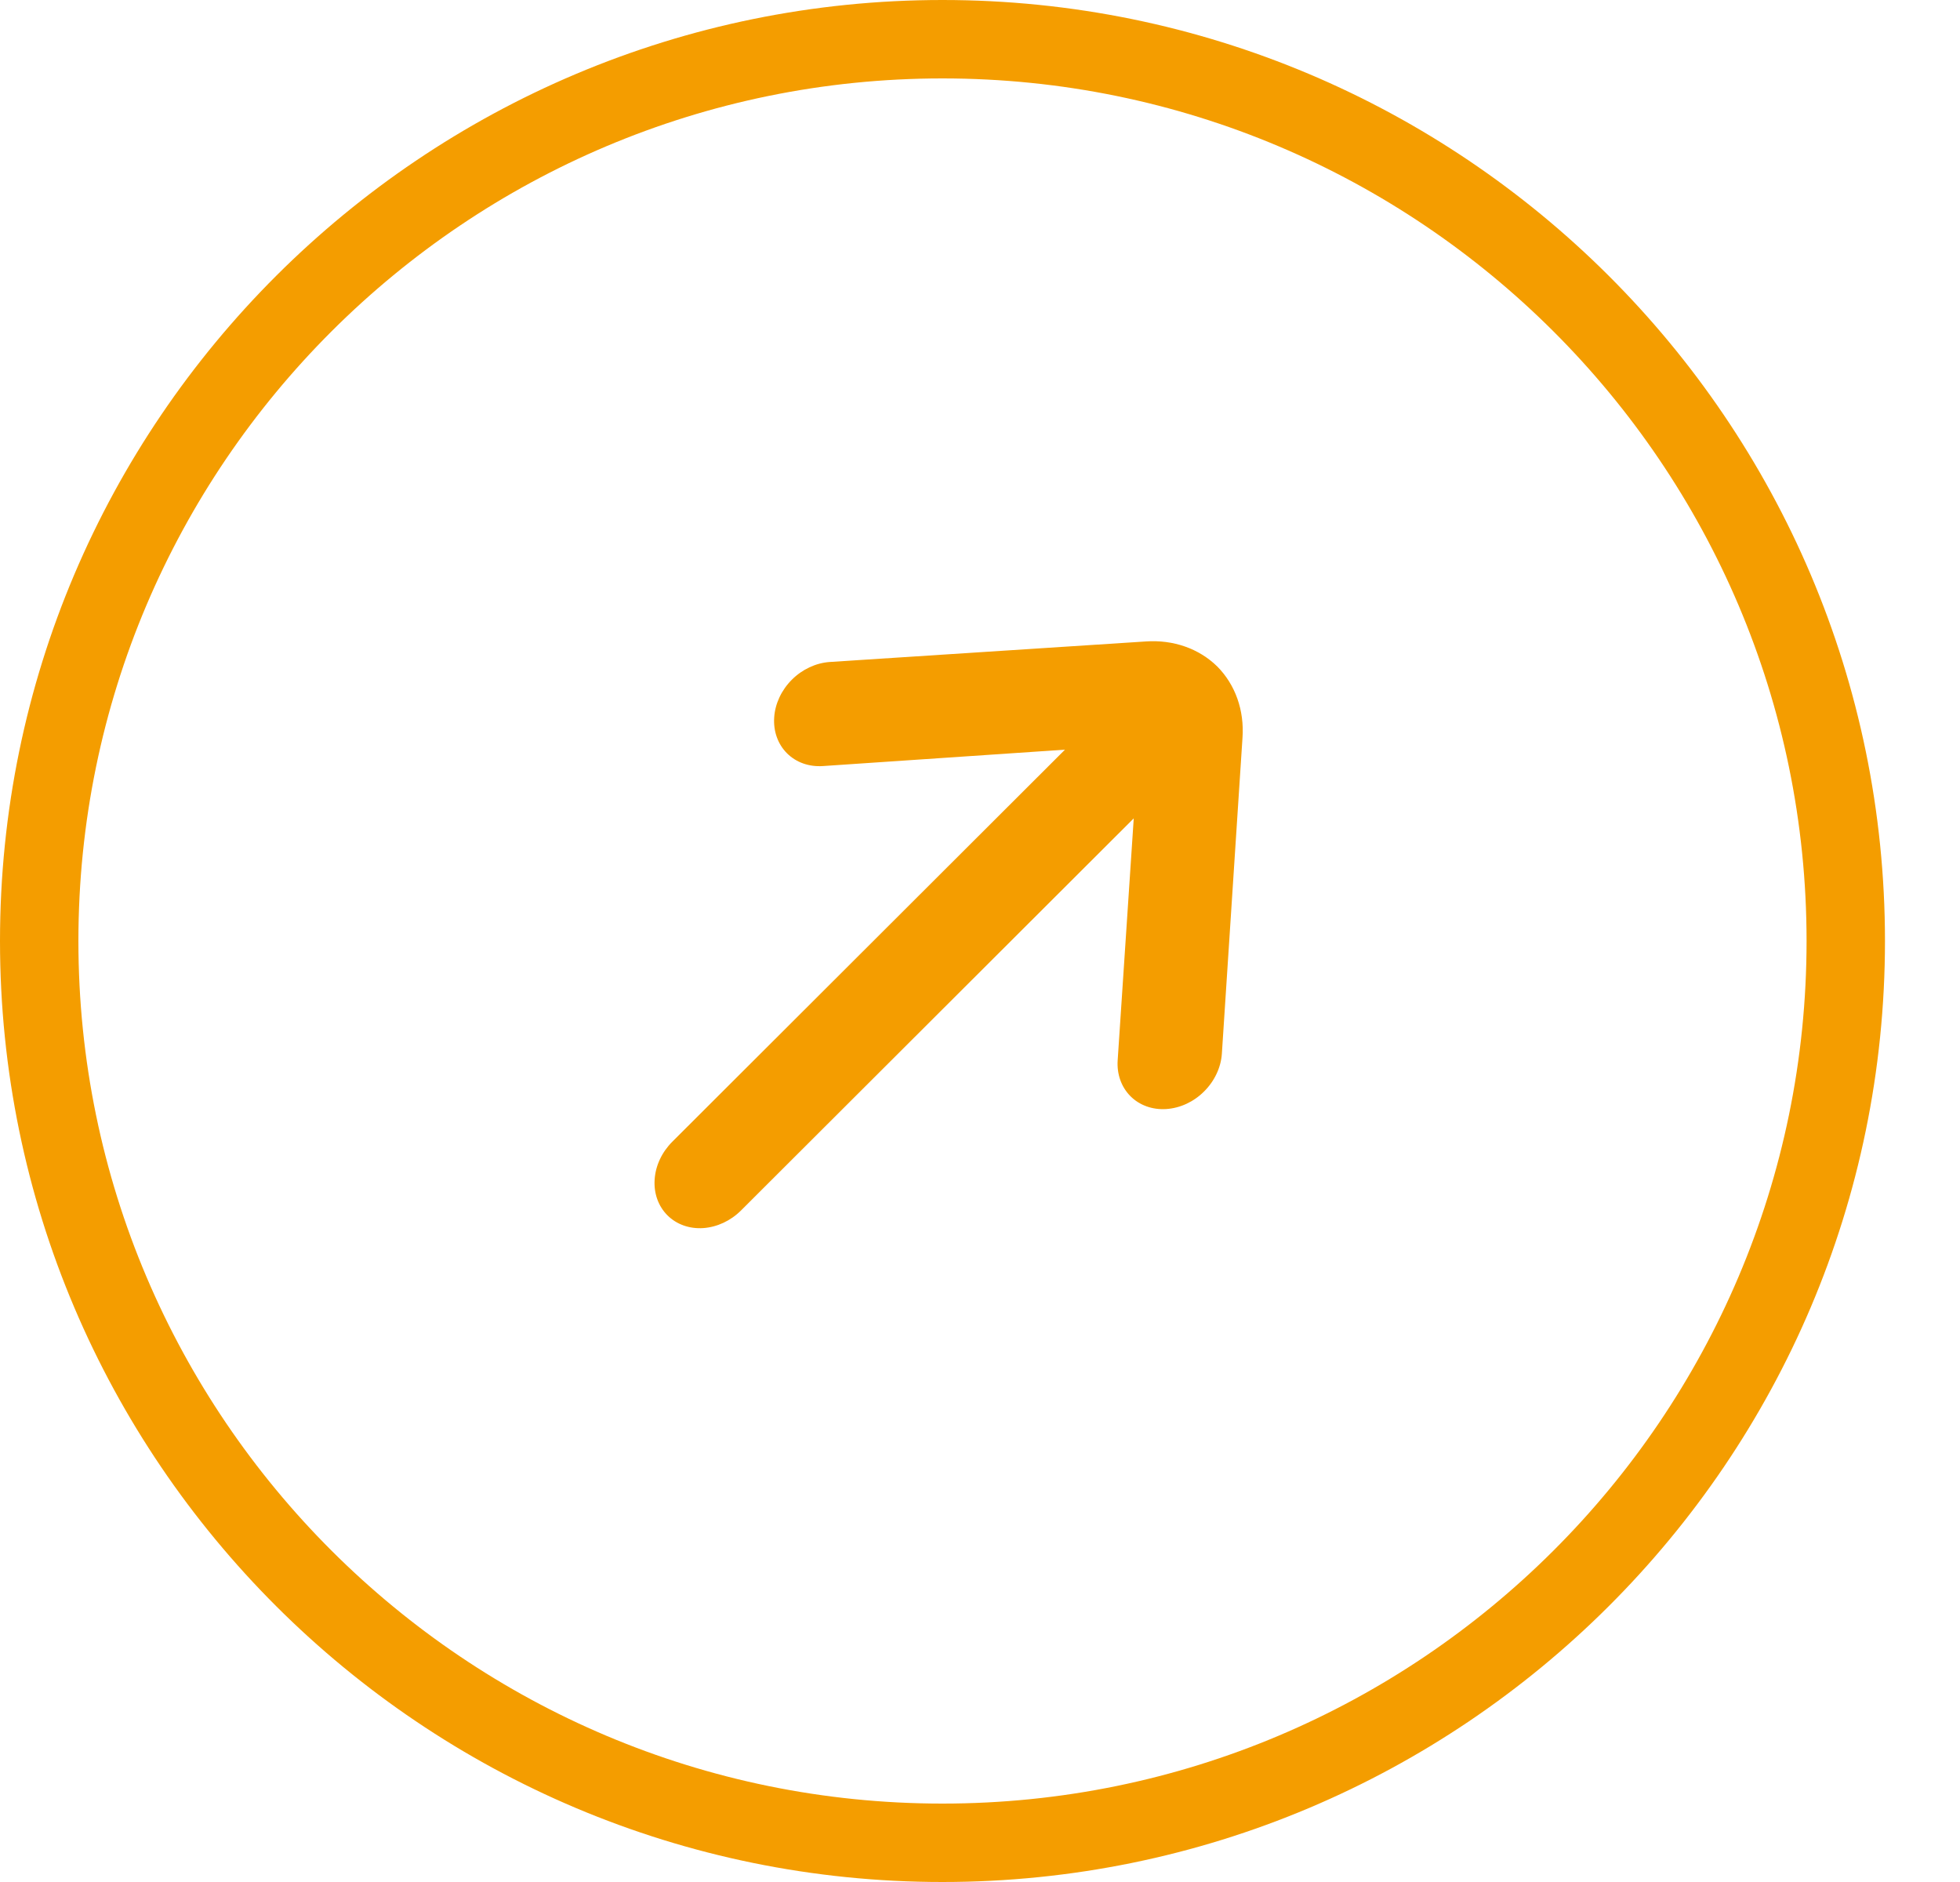
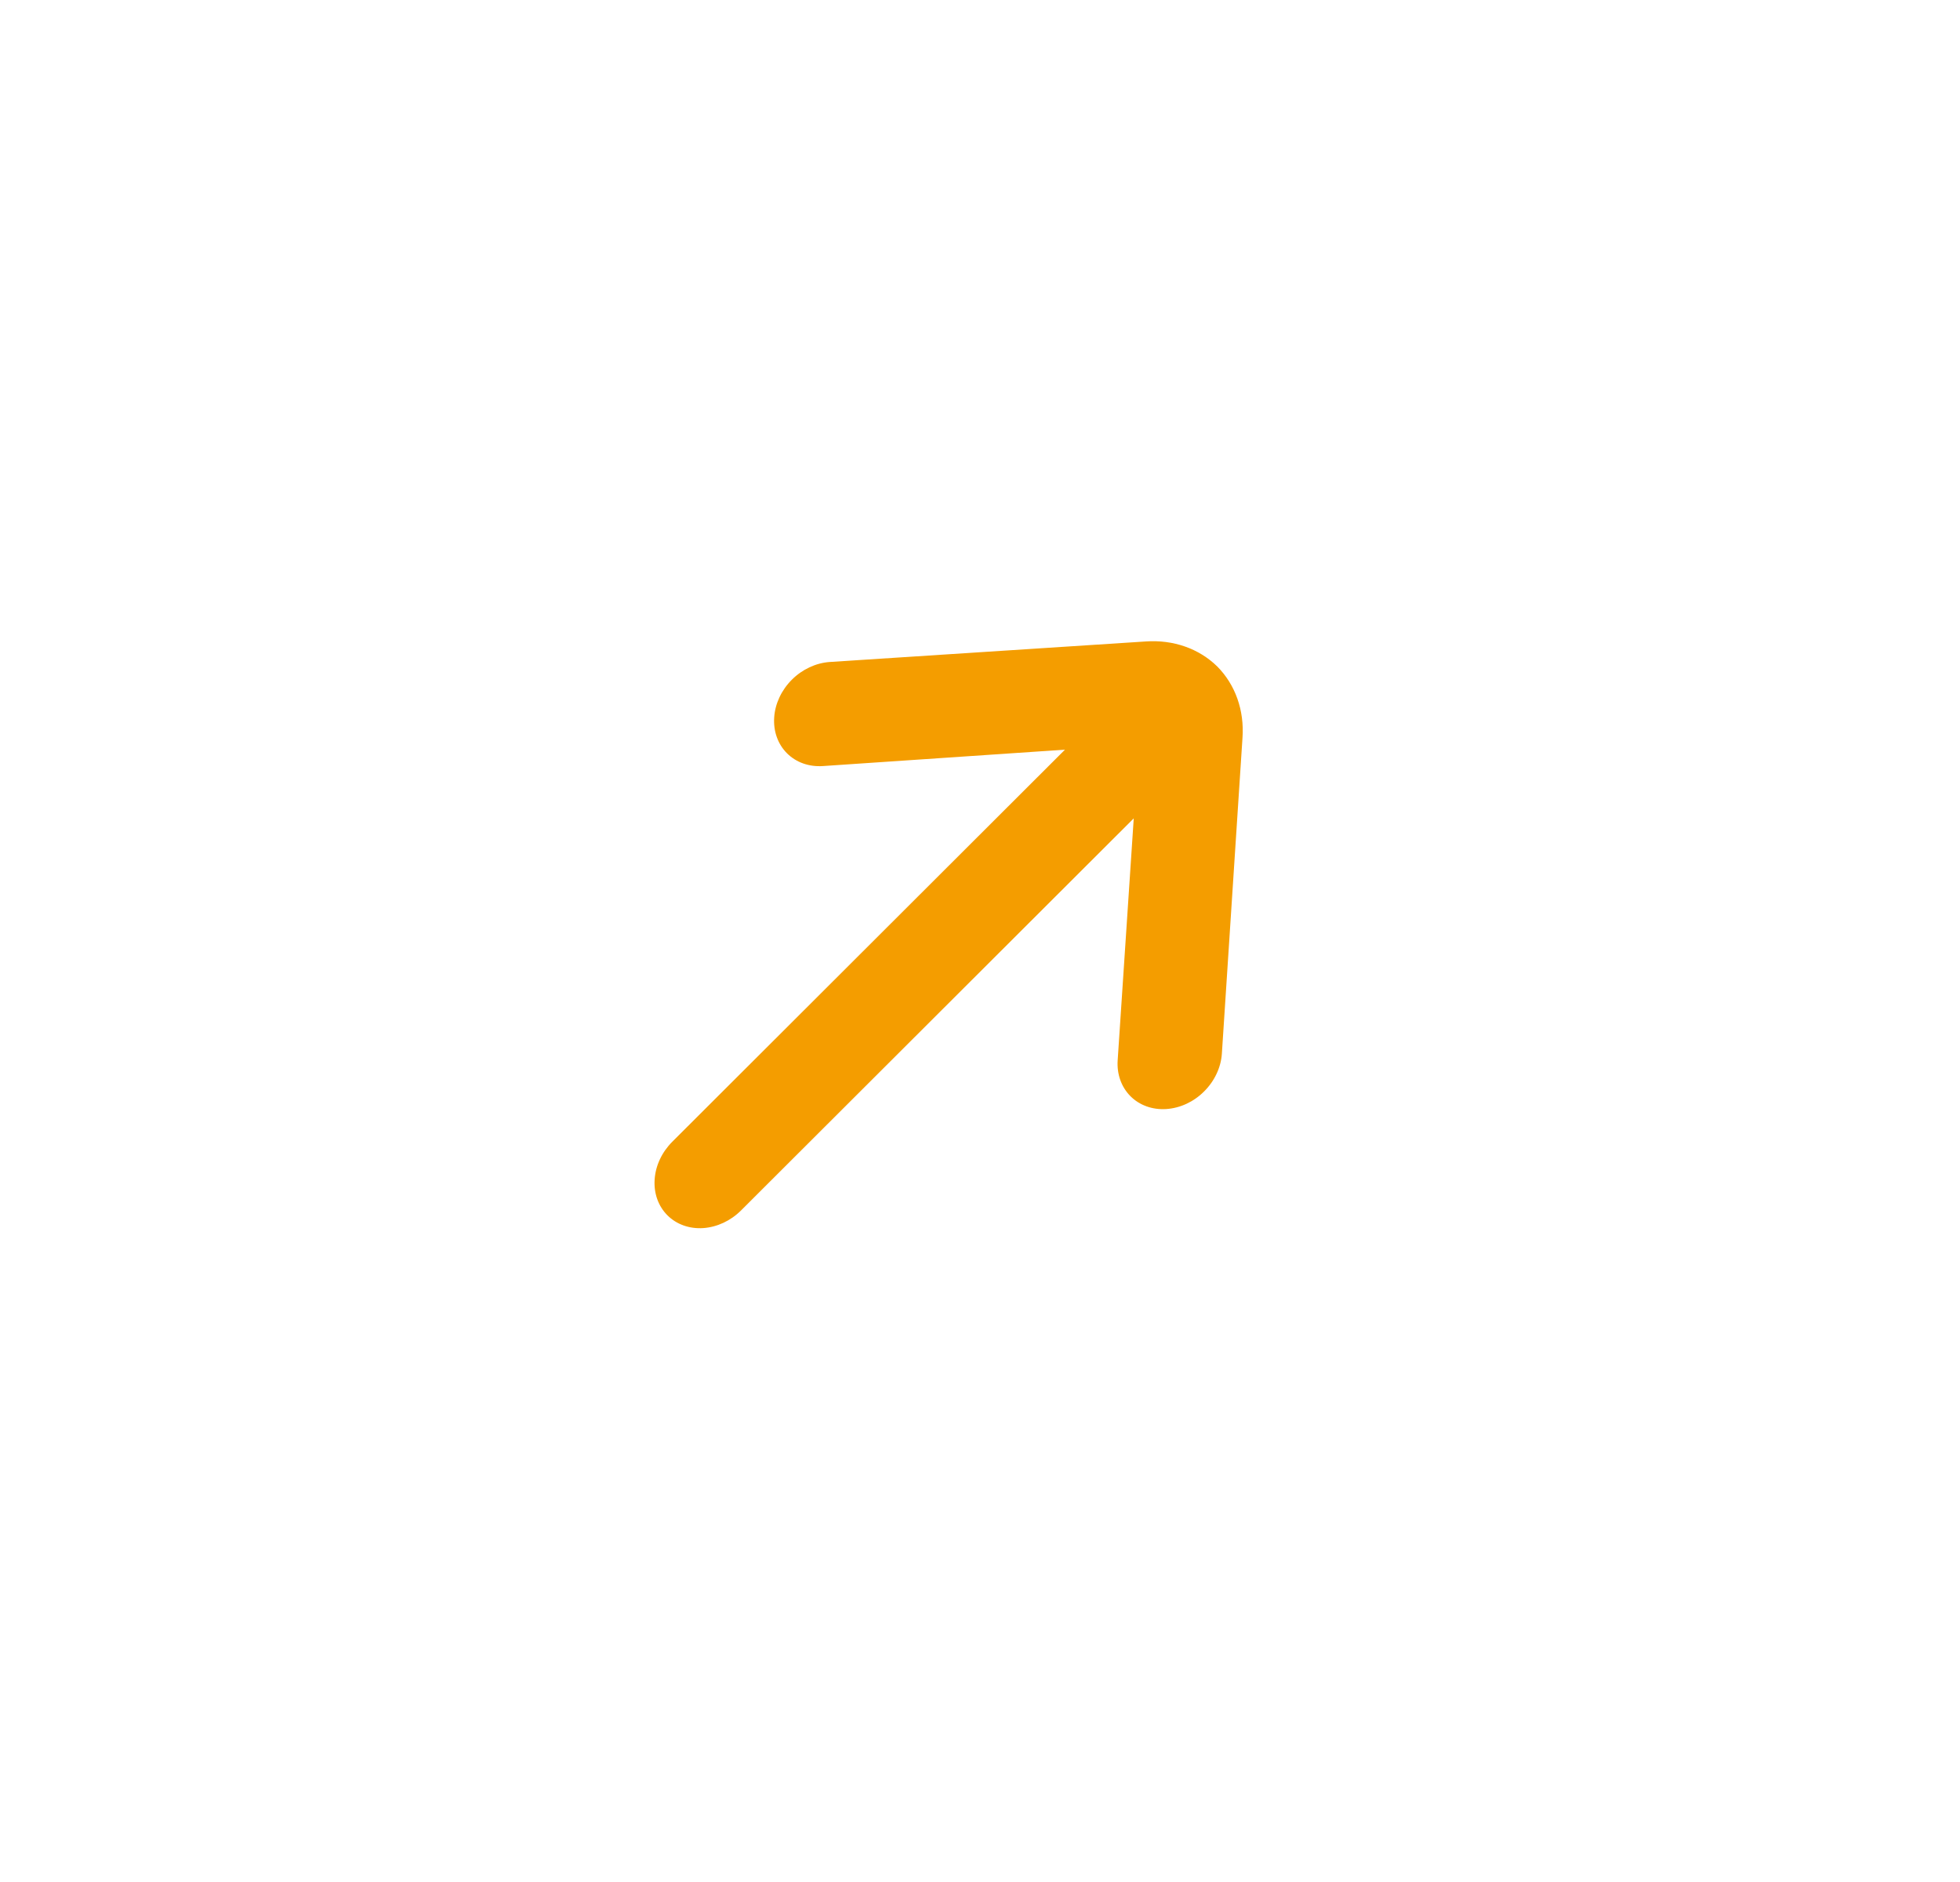
<svg xmlns="http://www.w3.org/2000/svg" width="25" height="24" viewBox="0 0 25 24" fill="none">
-   <path d="M0.5 12C0.5 5.65 5.669 0.5 12.021 0.5C18.374 0.5 23.543 5.65 23.543 12C23.543 18.35 18.374 23.5 12.021 23.5C5.669 23.5 0.5 18.35 0.5 12Z" stroke="#F49D00" />
  <path d="M15.525 8.498C15.292 8.27 14.965 8.156 14.616 8.18L10.581 8.442C10.406 8.455 10.233 8.535 10.1 8.668C9.968 8.8 9.887 8.972 9.875 9.147C9.869 9.235 9.88 9.321 9.908 9.399C9.936 9.478 9.98 9.548 10.038 9.606C10.096 9.664 10.166 9.708 10.245 9.736C10.324 9.764 10.41 9.775 10.498 9.769L13.584 9.56L8.575 14.56C8.442 14.693 8.361 14.866 8.35 15.042C8.338 15.218 8.397 15.382 8.513 15.498C8.629 15.614 8.794 15.673 8.97 15.661C9.146 15.649 9.32 15.568 9.452 15.436L14.461 10.436L14.256 13.521C14.244 13.697 14.302 13.861 14.418 13.978C14.534 14.095 14.698 14.154 14.874 14.143C15.051 14.132 15.225 14.052 15.358 13.919C15.491 13.787 15.573 13.614 15.585 13.438L15.848 9.41C15.873 9.059 15.757 8.731 15.525 8.498Z" fill="#F49D00" />
</svg>